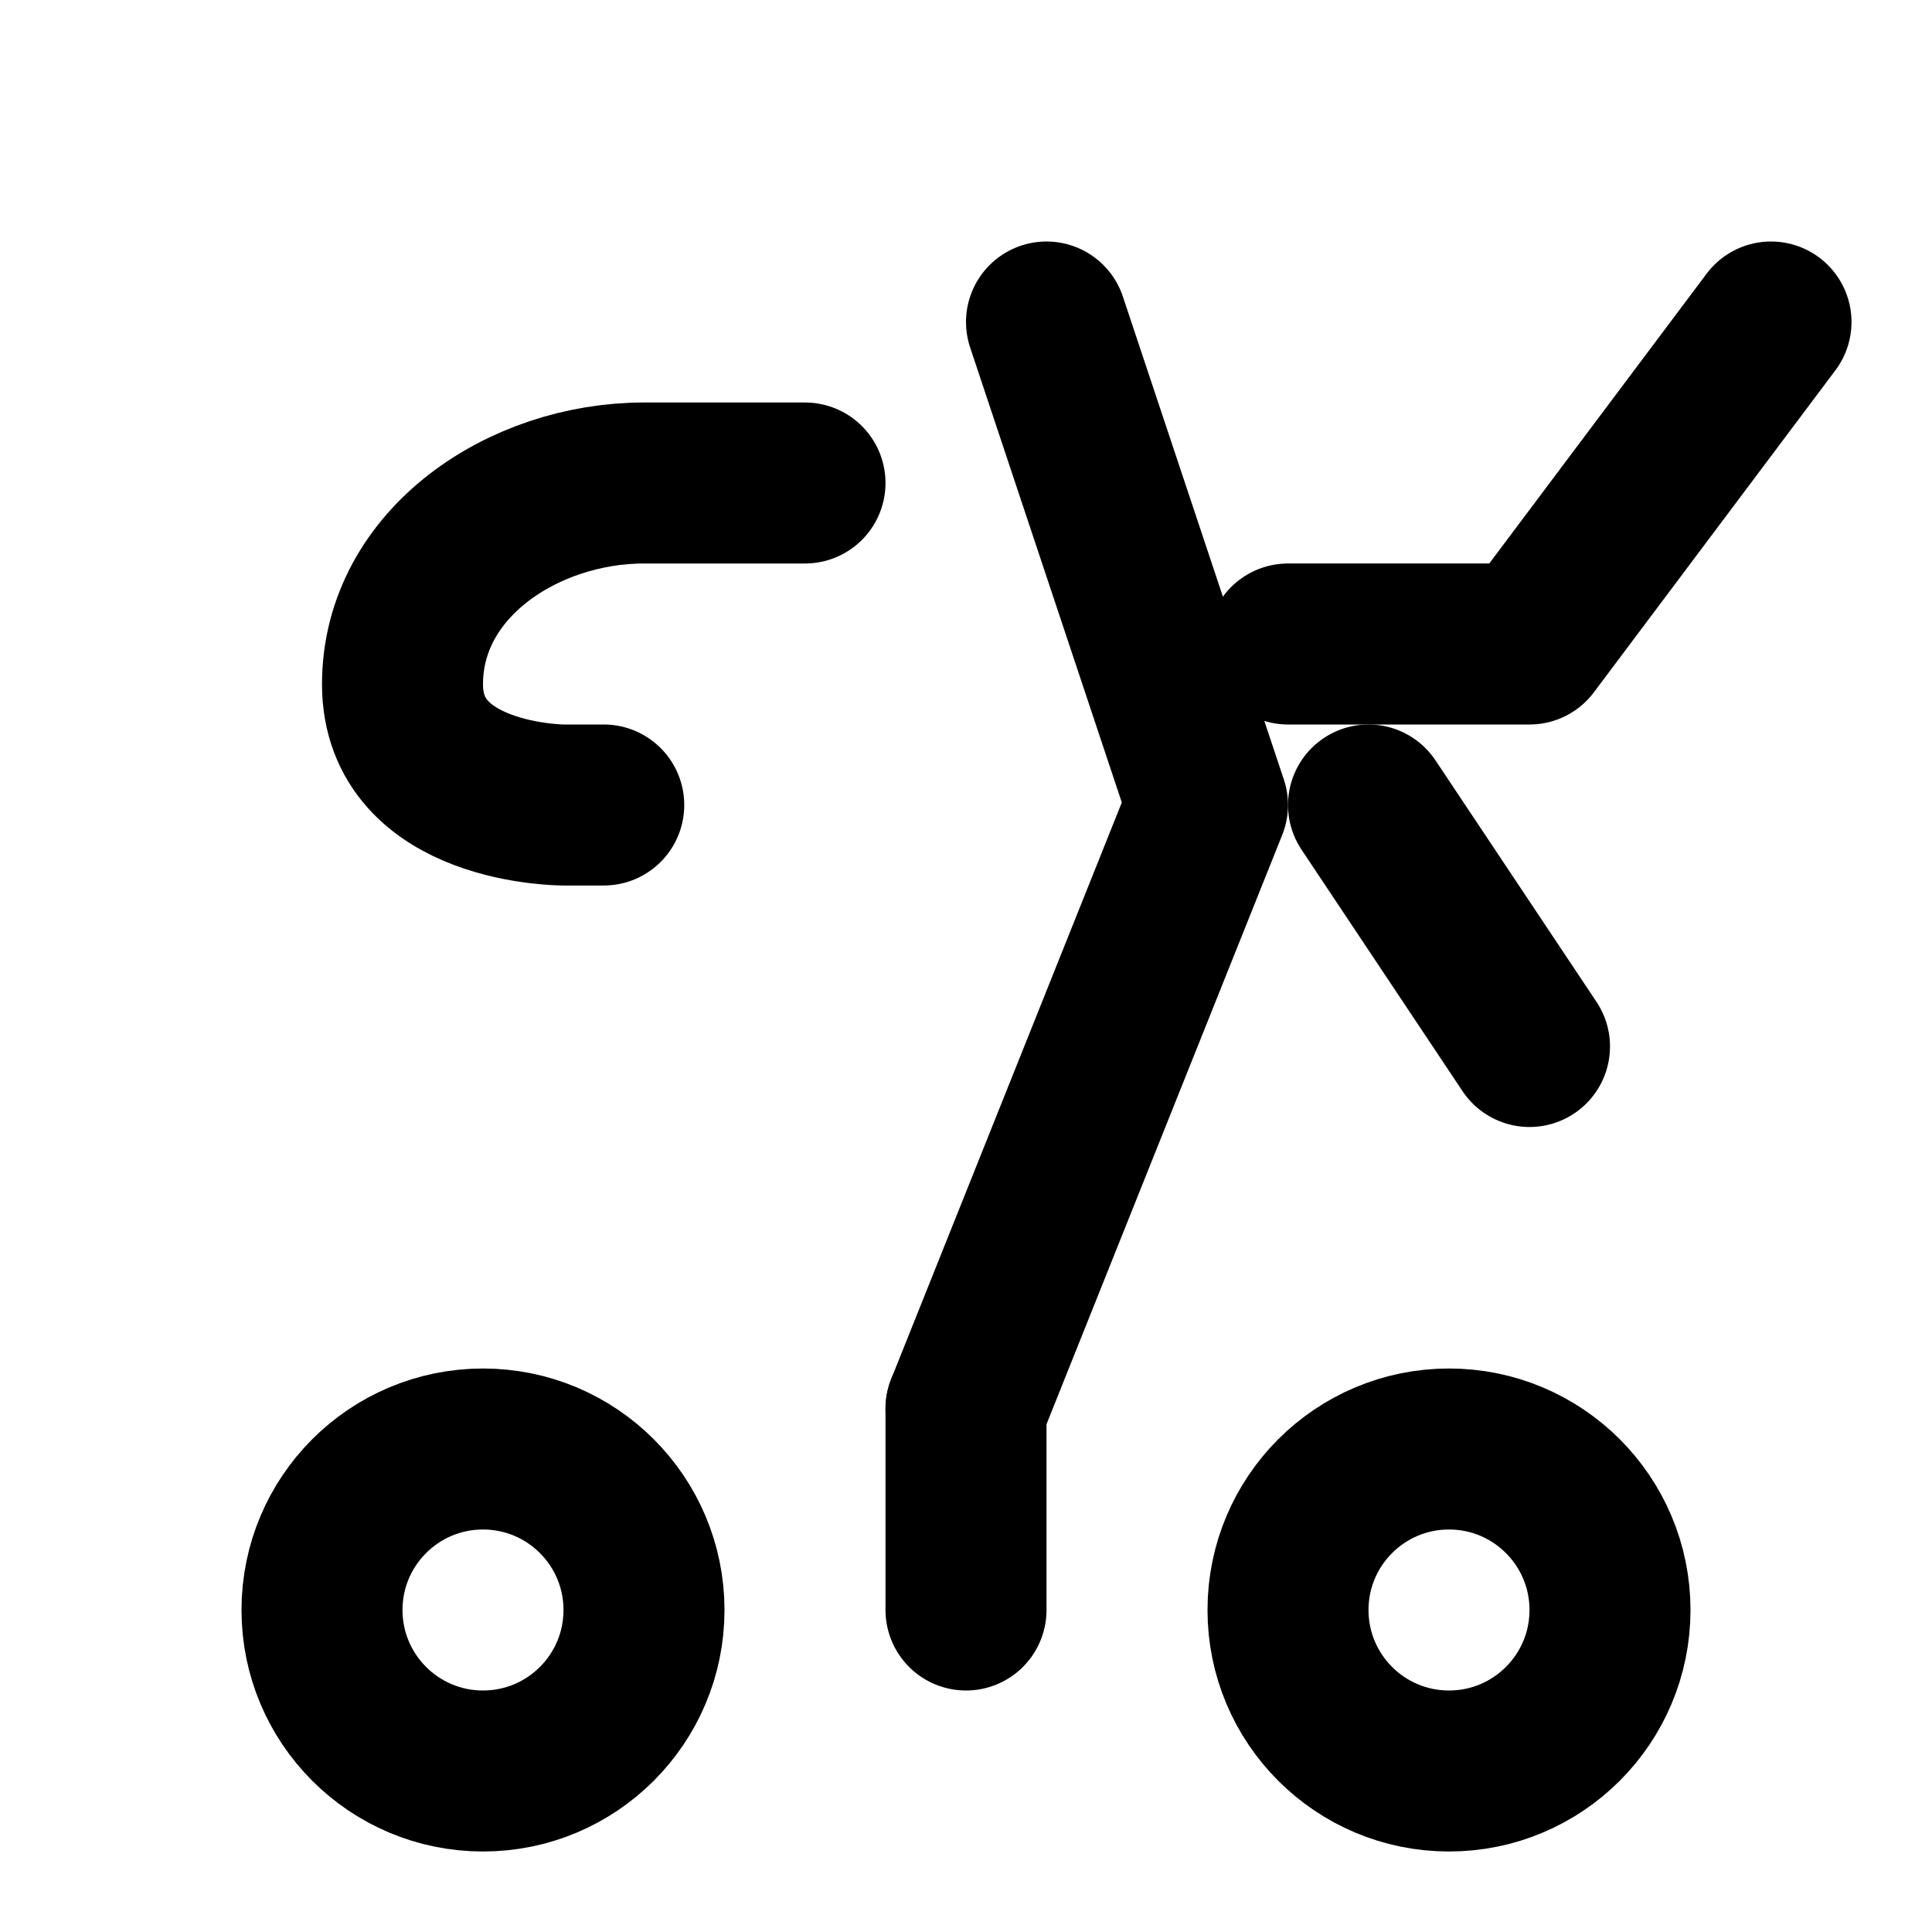
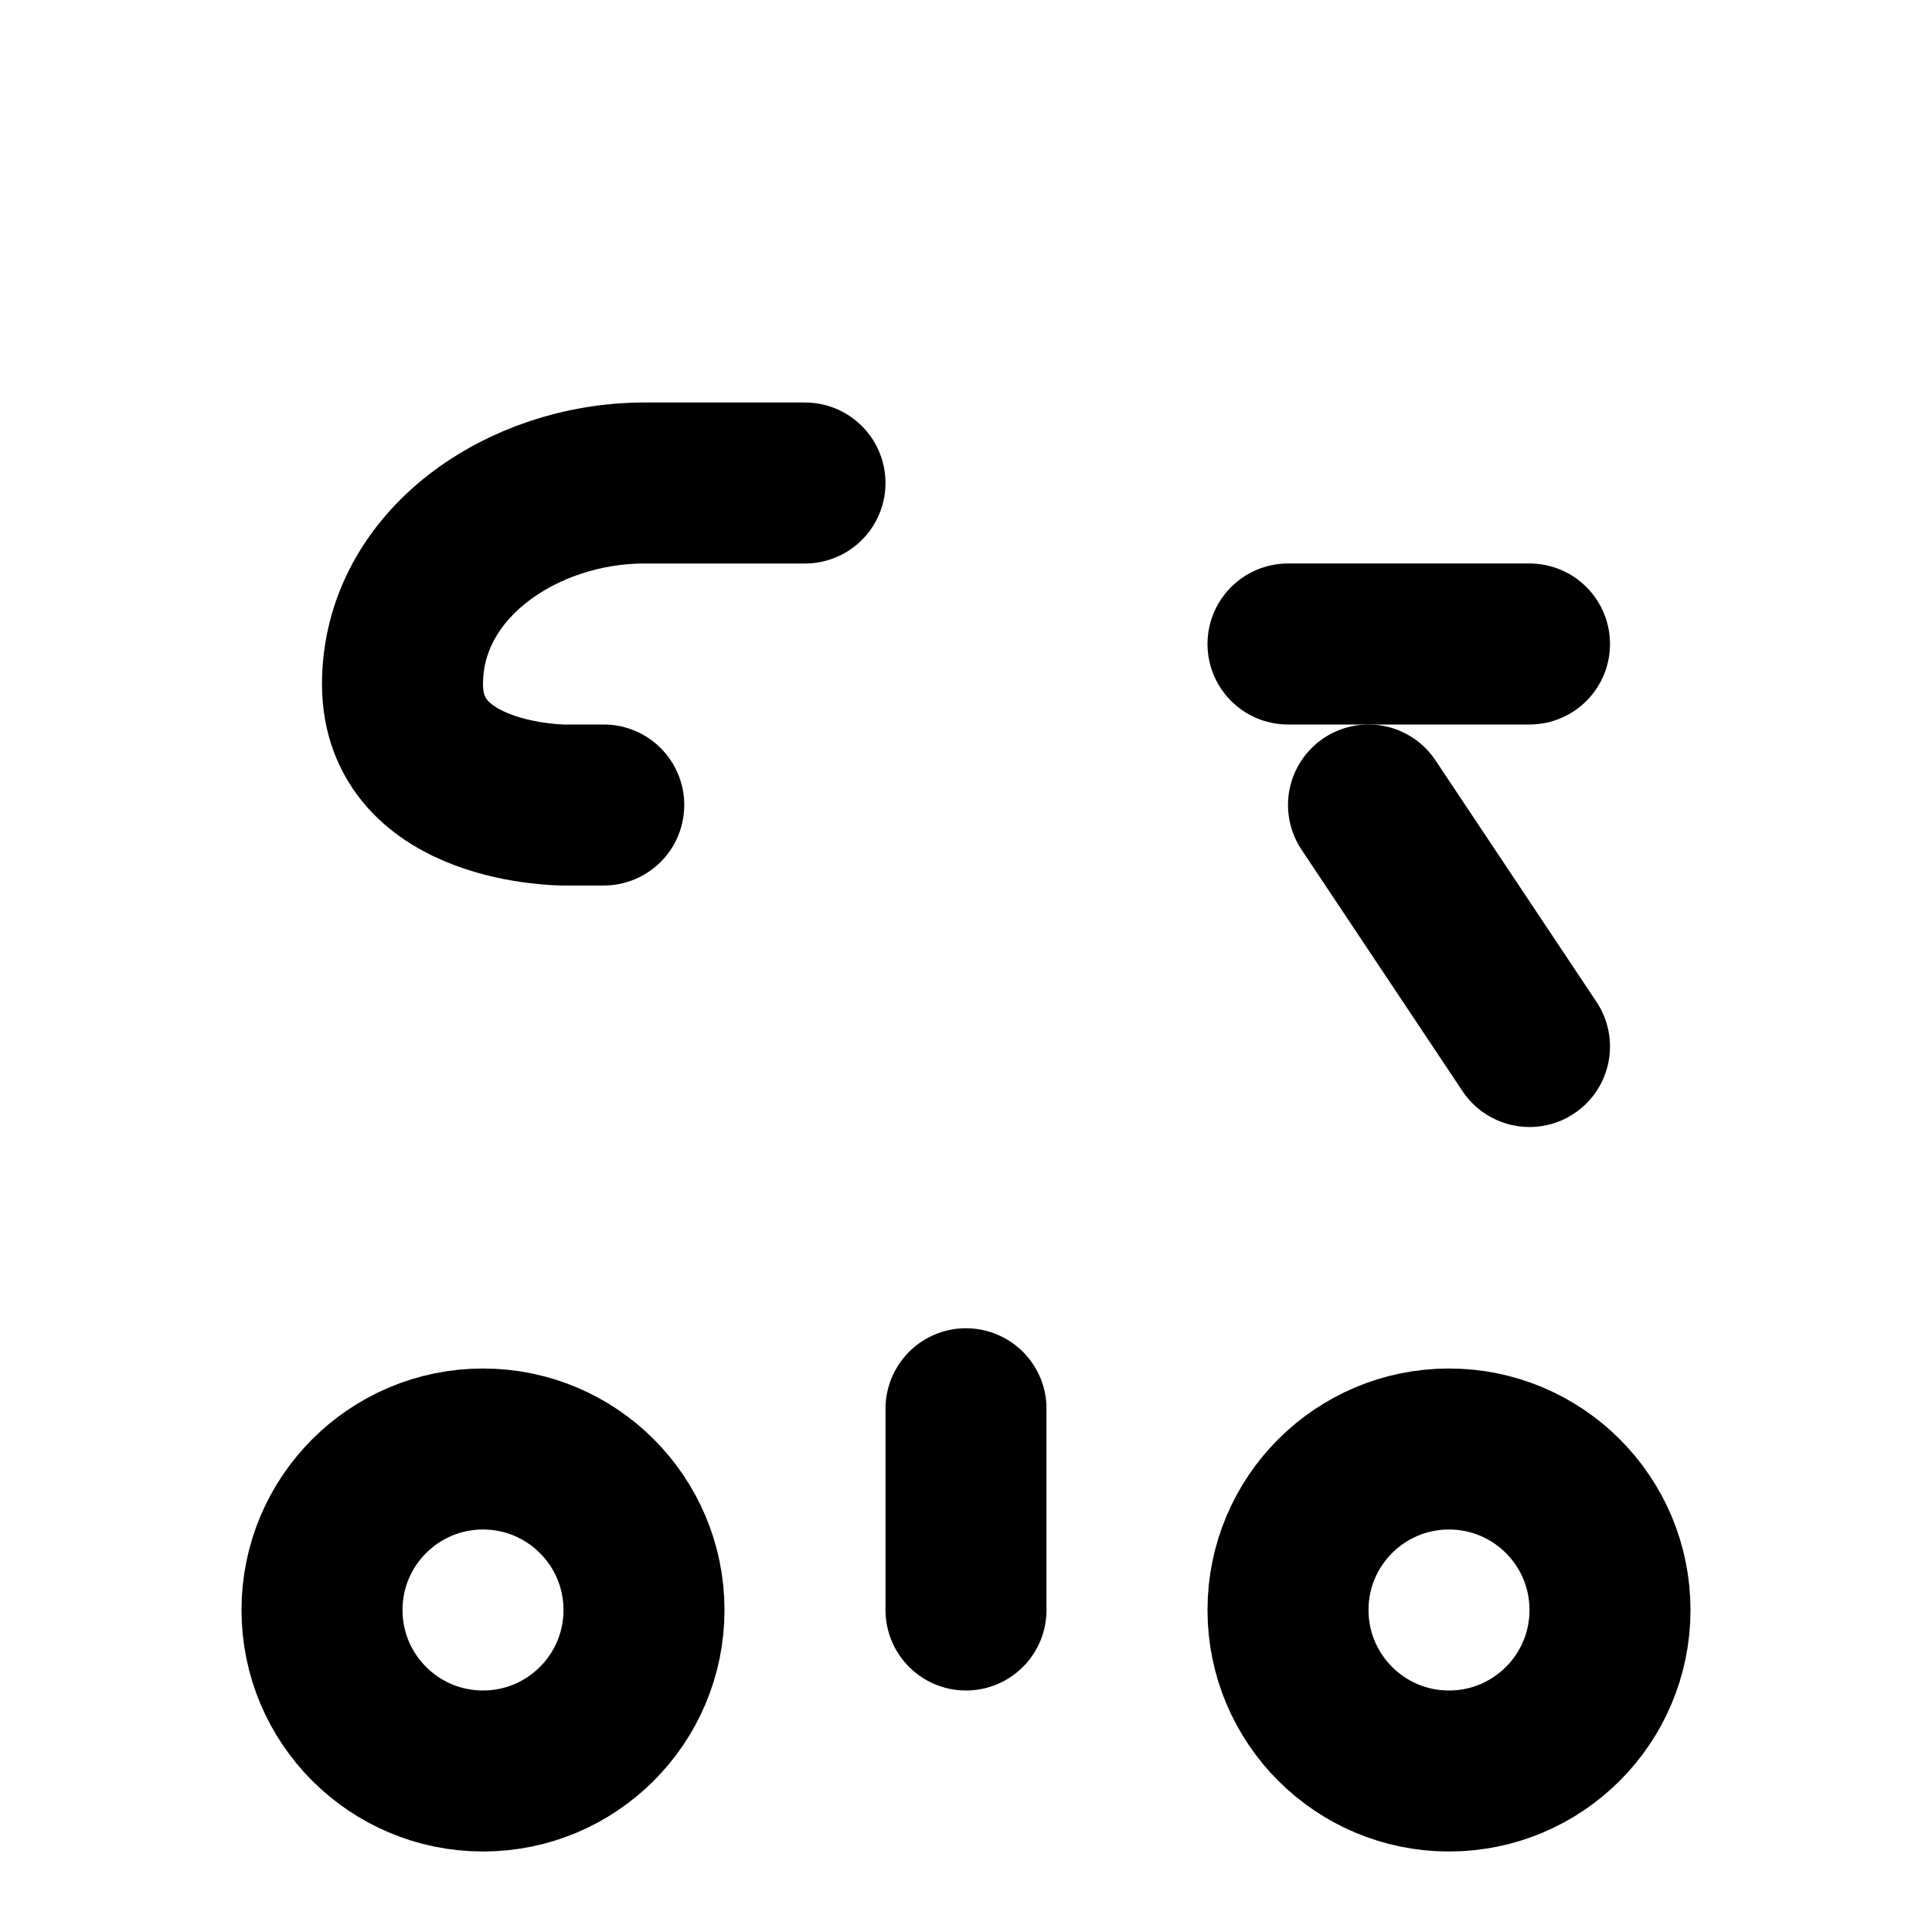
<svg xmlns="http://www.w3.org/2000/svg" width="24" height="24" viewBox="0 0 24 24" fill="none" stroke="currentColor" stroke-width="2" stroke-linecap="round" stroke-linejoin="round" class="lucide lucide-bike">
-   <path d="M12 17.5L15 10l-2-6" />
-   <path d="M16 8h3L22 4" />
+   <path d="M16 8h3" />
  <circle cx="18" cy="20" r="2" />
  <circle cx="6" cy="20" r="2" />
  <path d="M12 17.5V20" />
  <path d="M7.5 10h-.5S5 10 5 8.5 6.5 6 8 6h2" />
  <path d="m19 13-2-3" />
</svg>